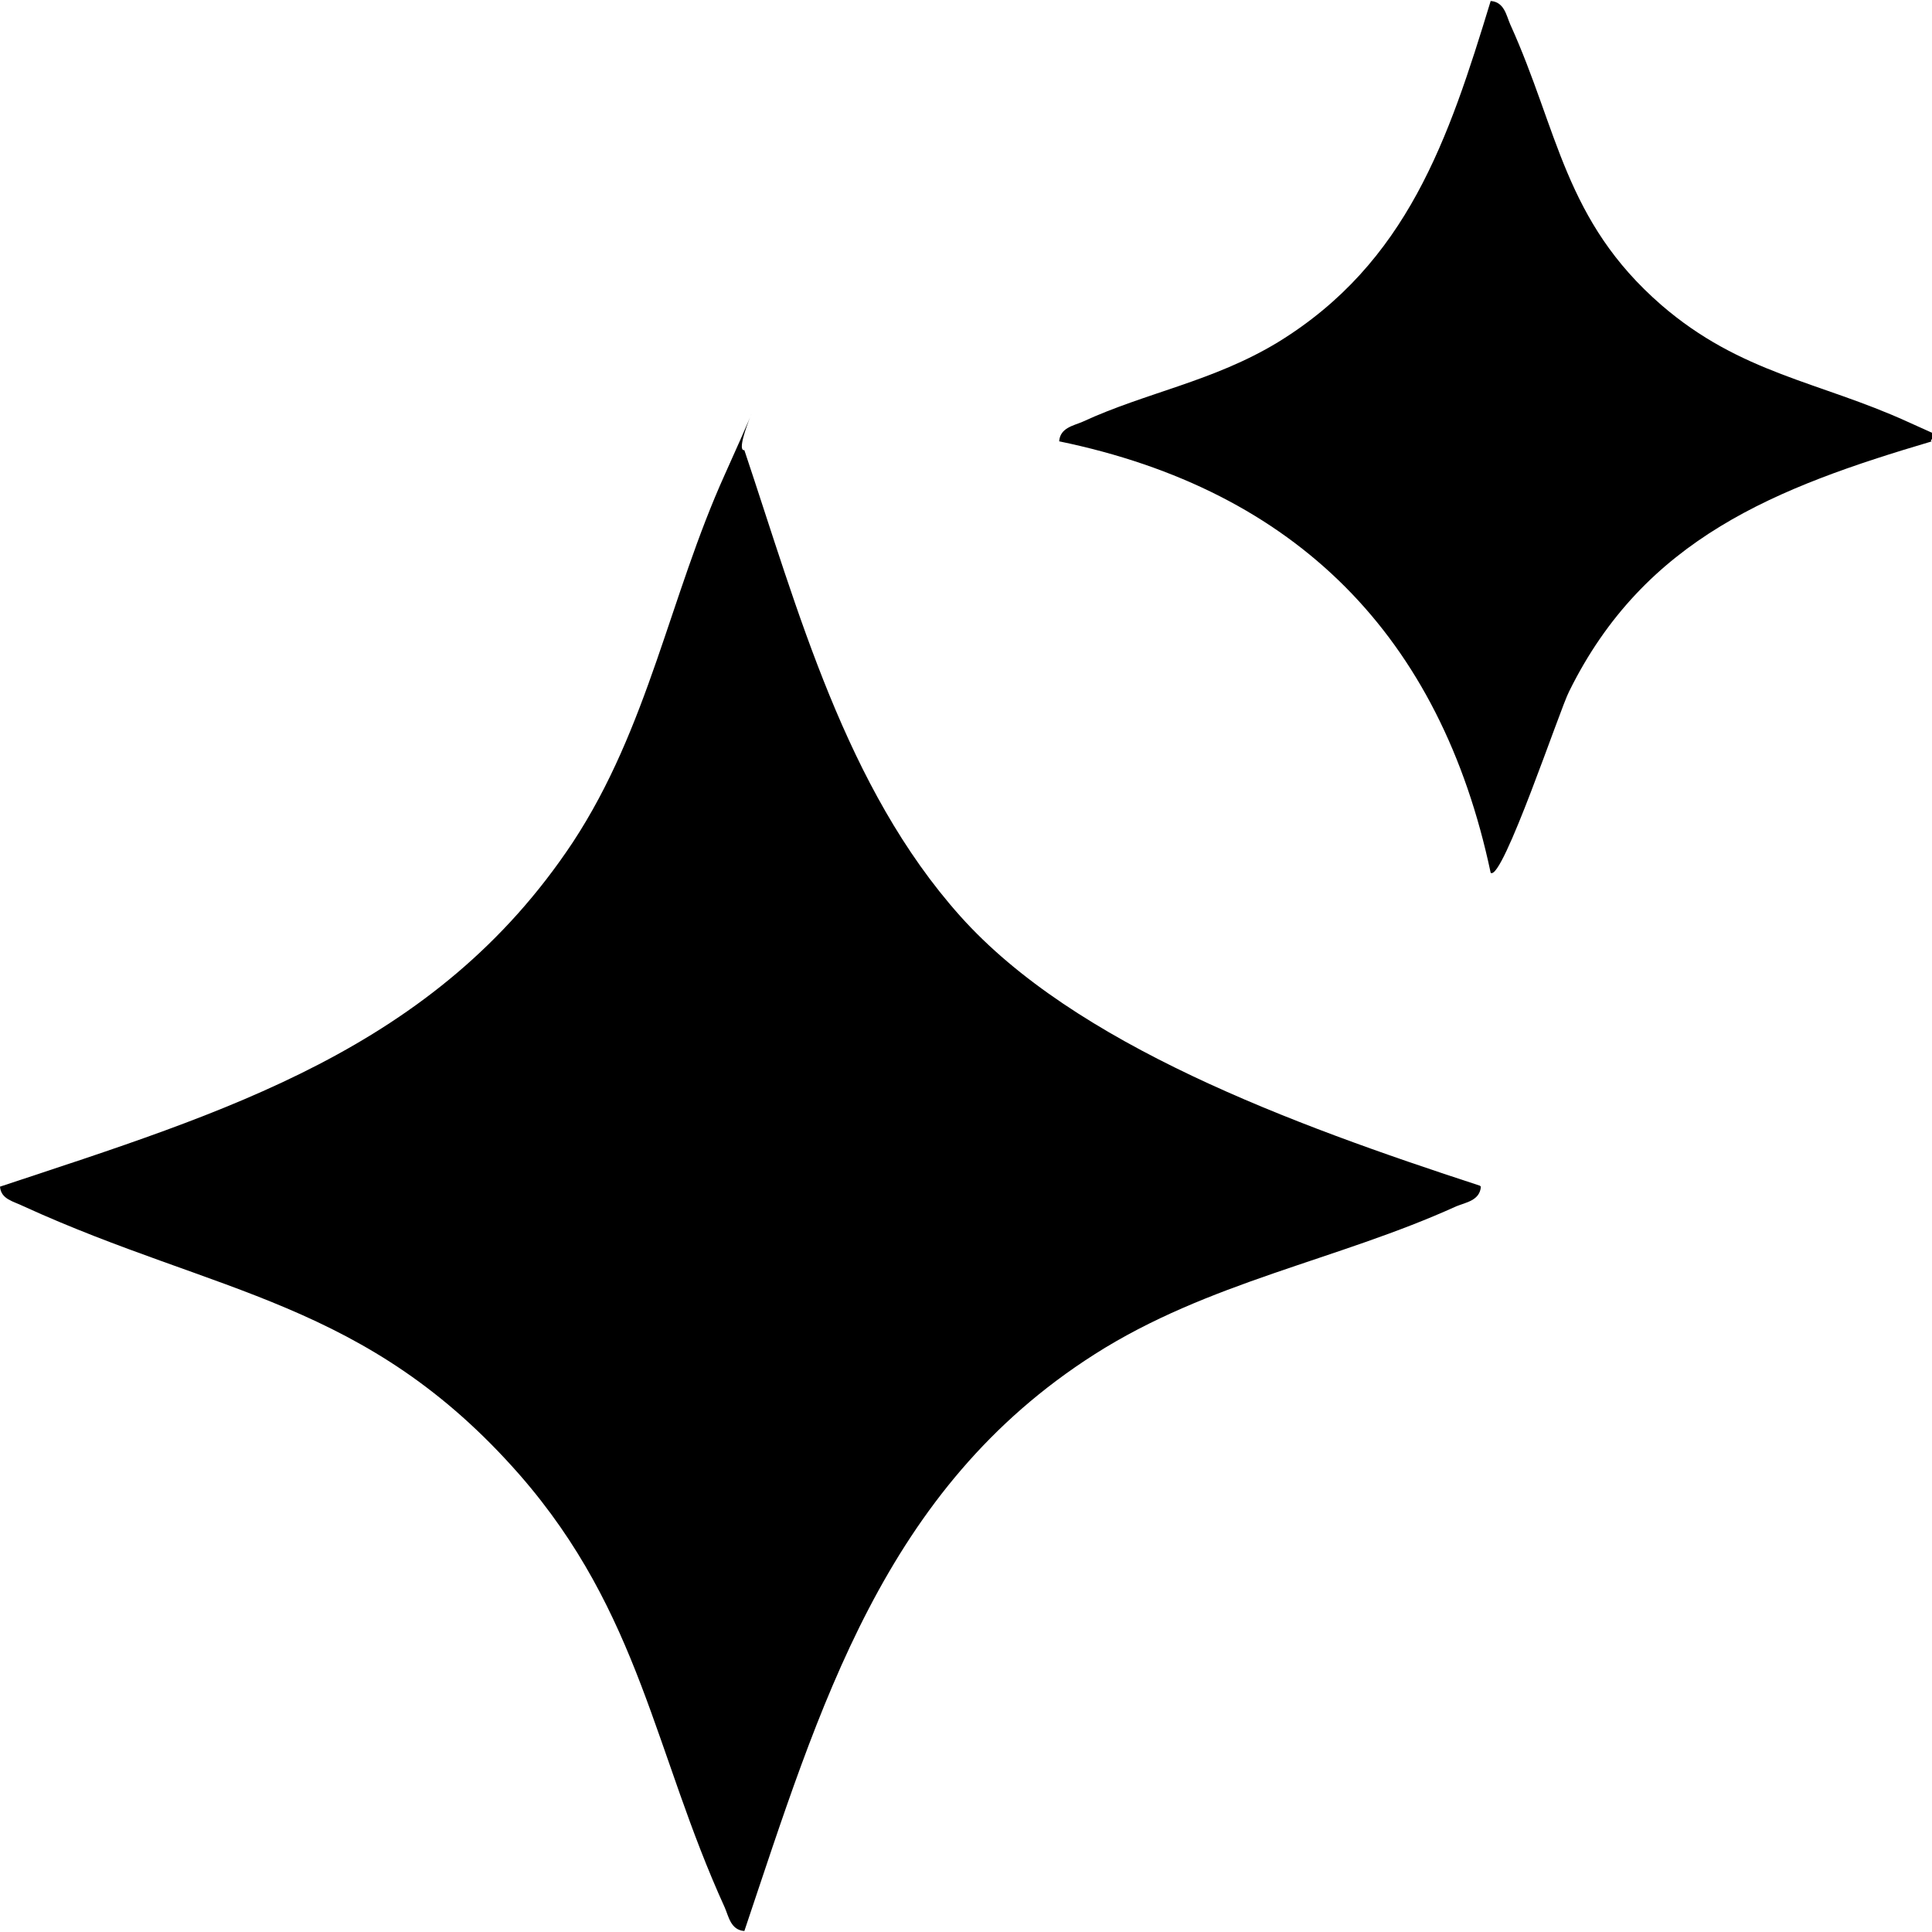
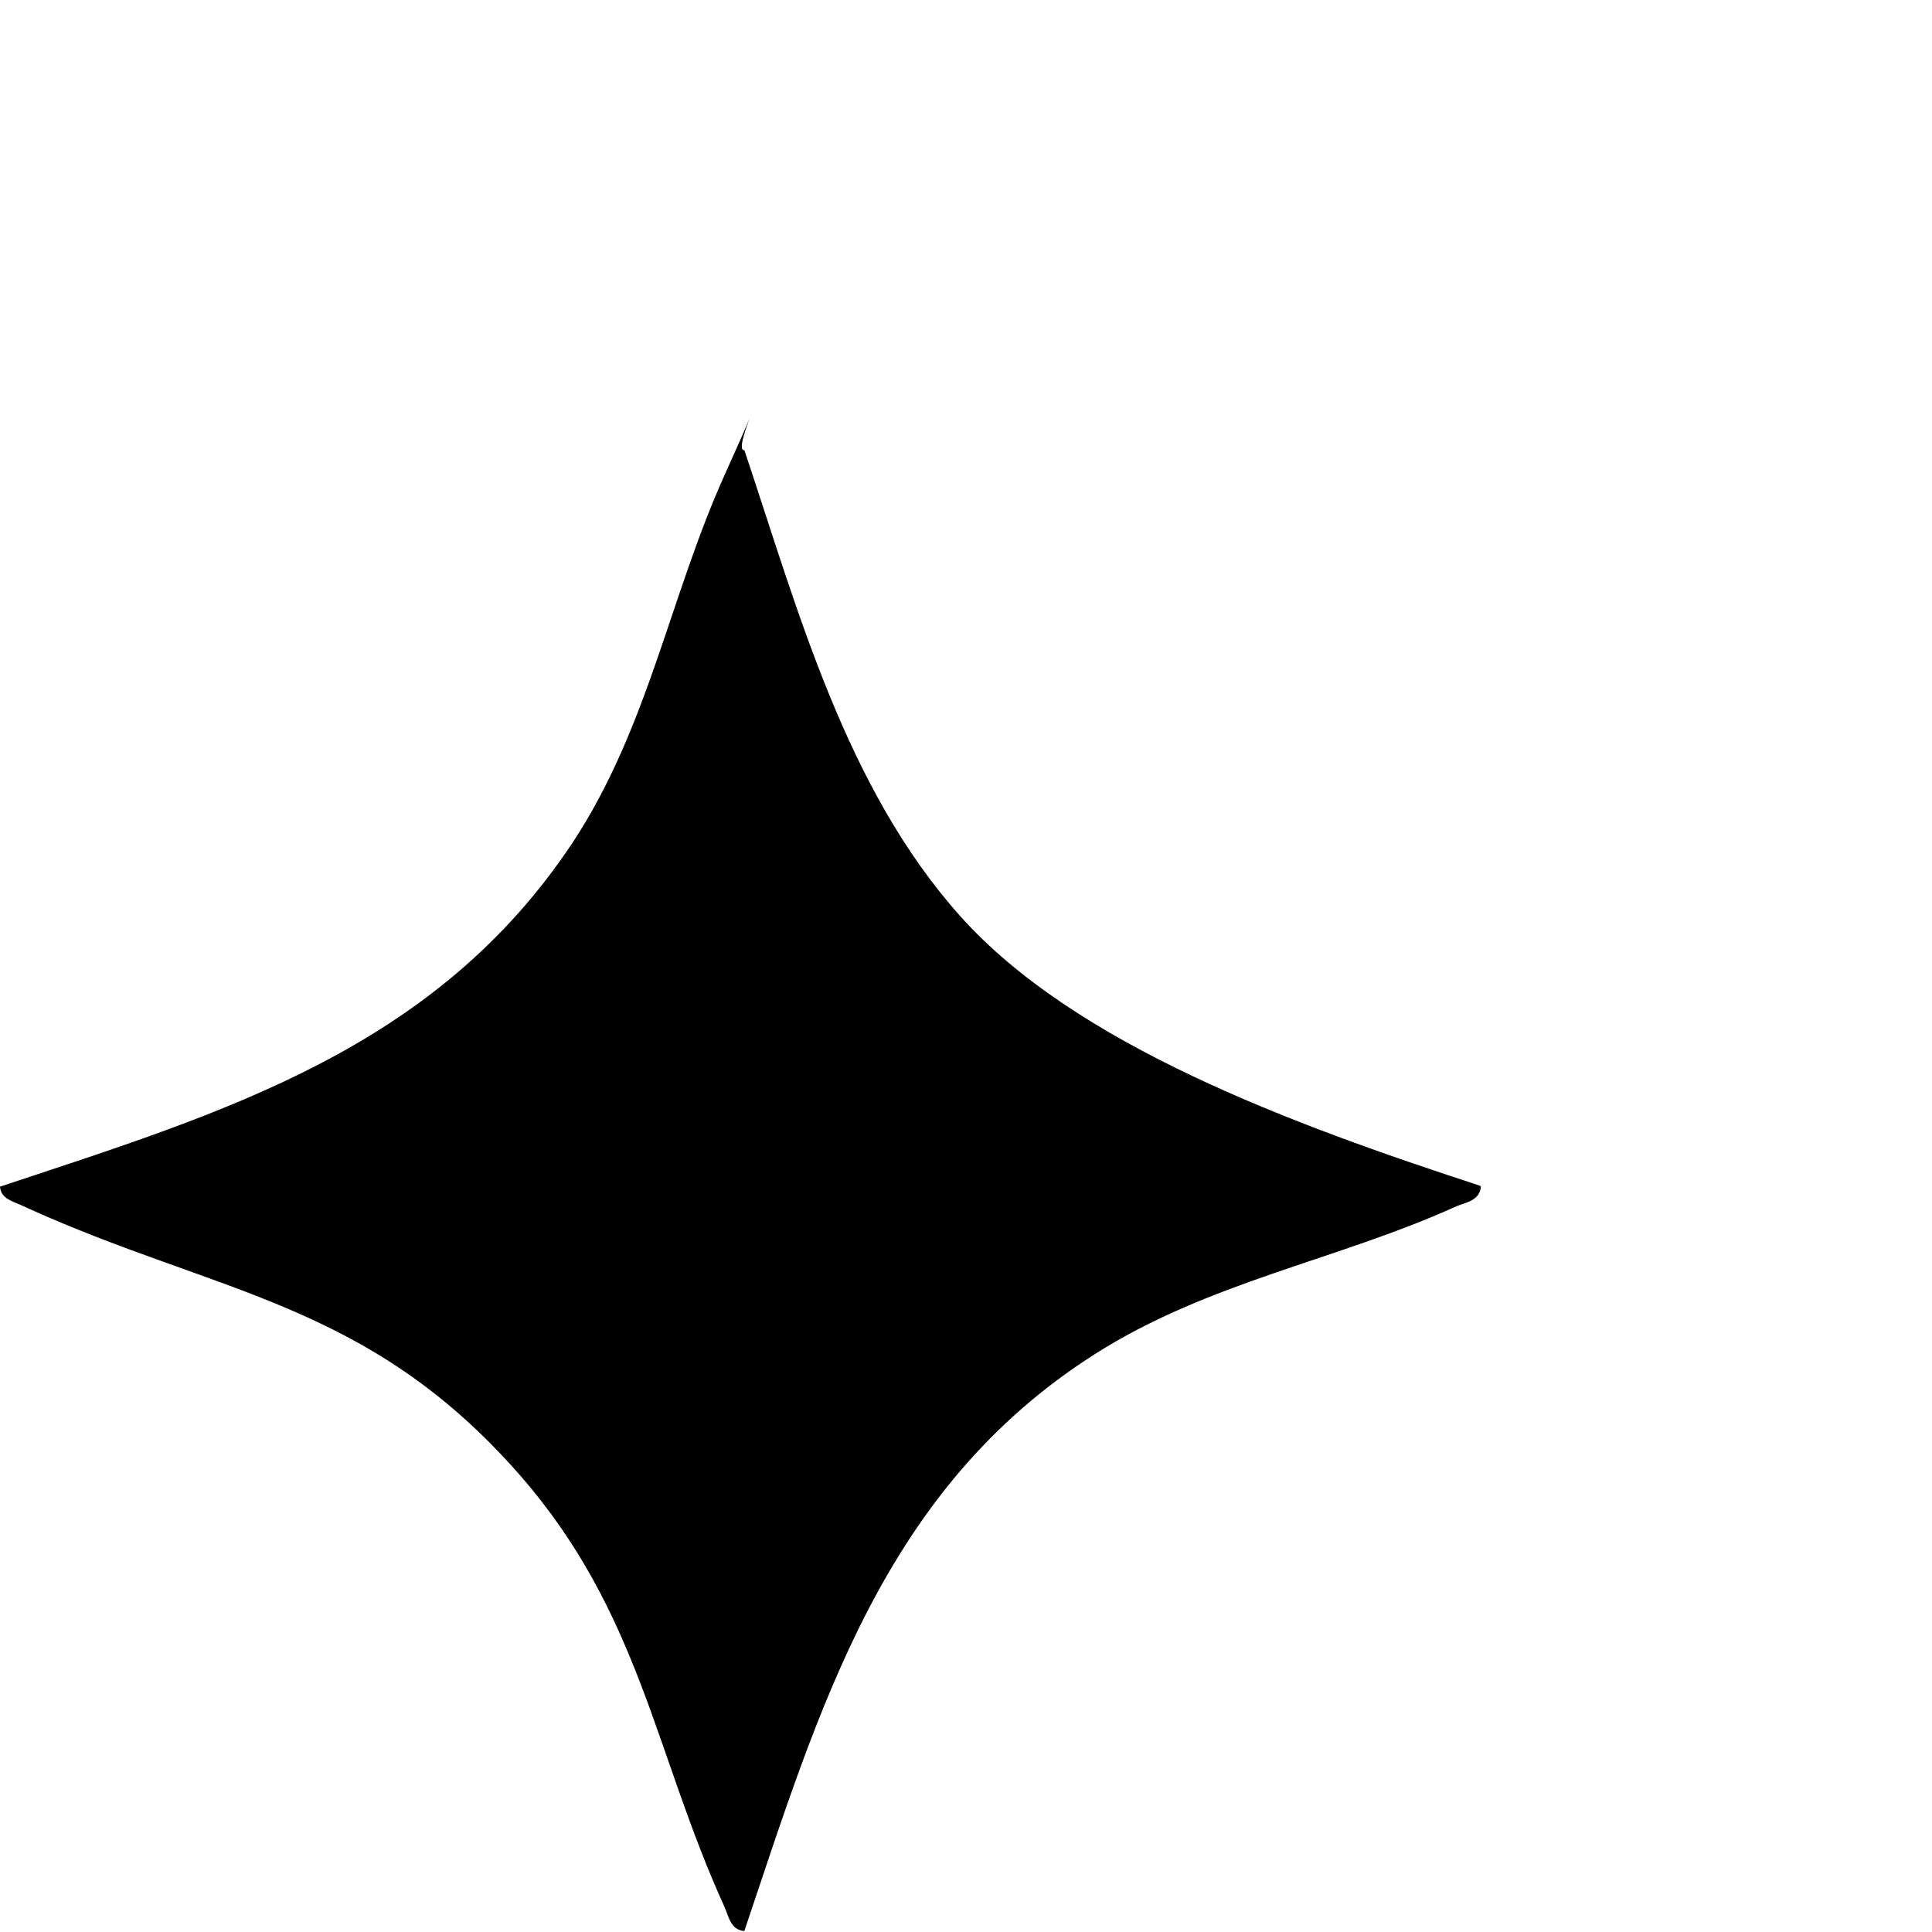
<svg xmlns="http://www.w3.org/2000/svg" id="Layer_1" width="197" height="197" version="1.1" viewBox="0 0 197 197">
  <path d="M151,121c-.1,1.4-1.5,1.6-2.5,2-12.1,5.5-25.3,7.7-36.9,15.1-21.5,13.7-28,35.9-35.7,58.8-1.4-.1-1.6-1.5-2-2.4-7.2-15.8-8.6-30-20.9-44.1-15.6-17.8-30.9-18.4-50.6-27.4-1-.5-2.3-.7-2.4-2,22.9-7.6,44.4-14,58.4-35.1,7.7-11.7,9.9-25.1,15.5-37.5s.6-2.3,2-2.5c5.5,16.4,10.3,34.4,22,47.5s33.7,21.2,53,27.5Z" />
-   <path d="M197,45c-15.9,4.7-29.3,9.9-37,25.5-.9,1.7-6.8,19.4-8,18.5-5.1-24.1-19.8-39-44-44,.1-1.4,1.5-1.6,2.4-2,6.5-3,13.3-4.1,19.9-8.1,13.2-8.1,17.4-20.7,21.7-34.8,1.4.1,1.6,1.5,2,2.4,4.9,10.8,5.5,20,15.4,28.6,8.1,7,16.1,7.8,25.1,11.9s2.3.7,2.4,2Z" />
</svg>